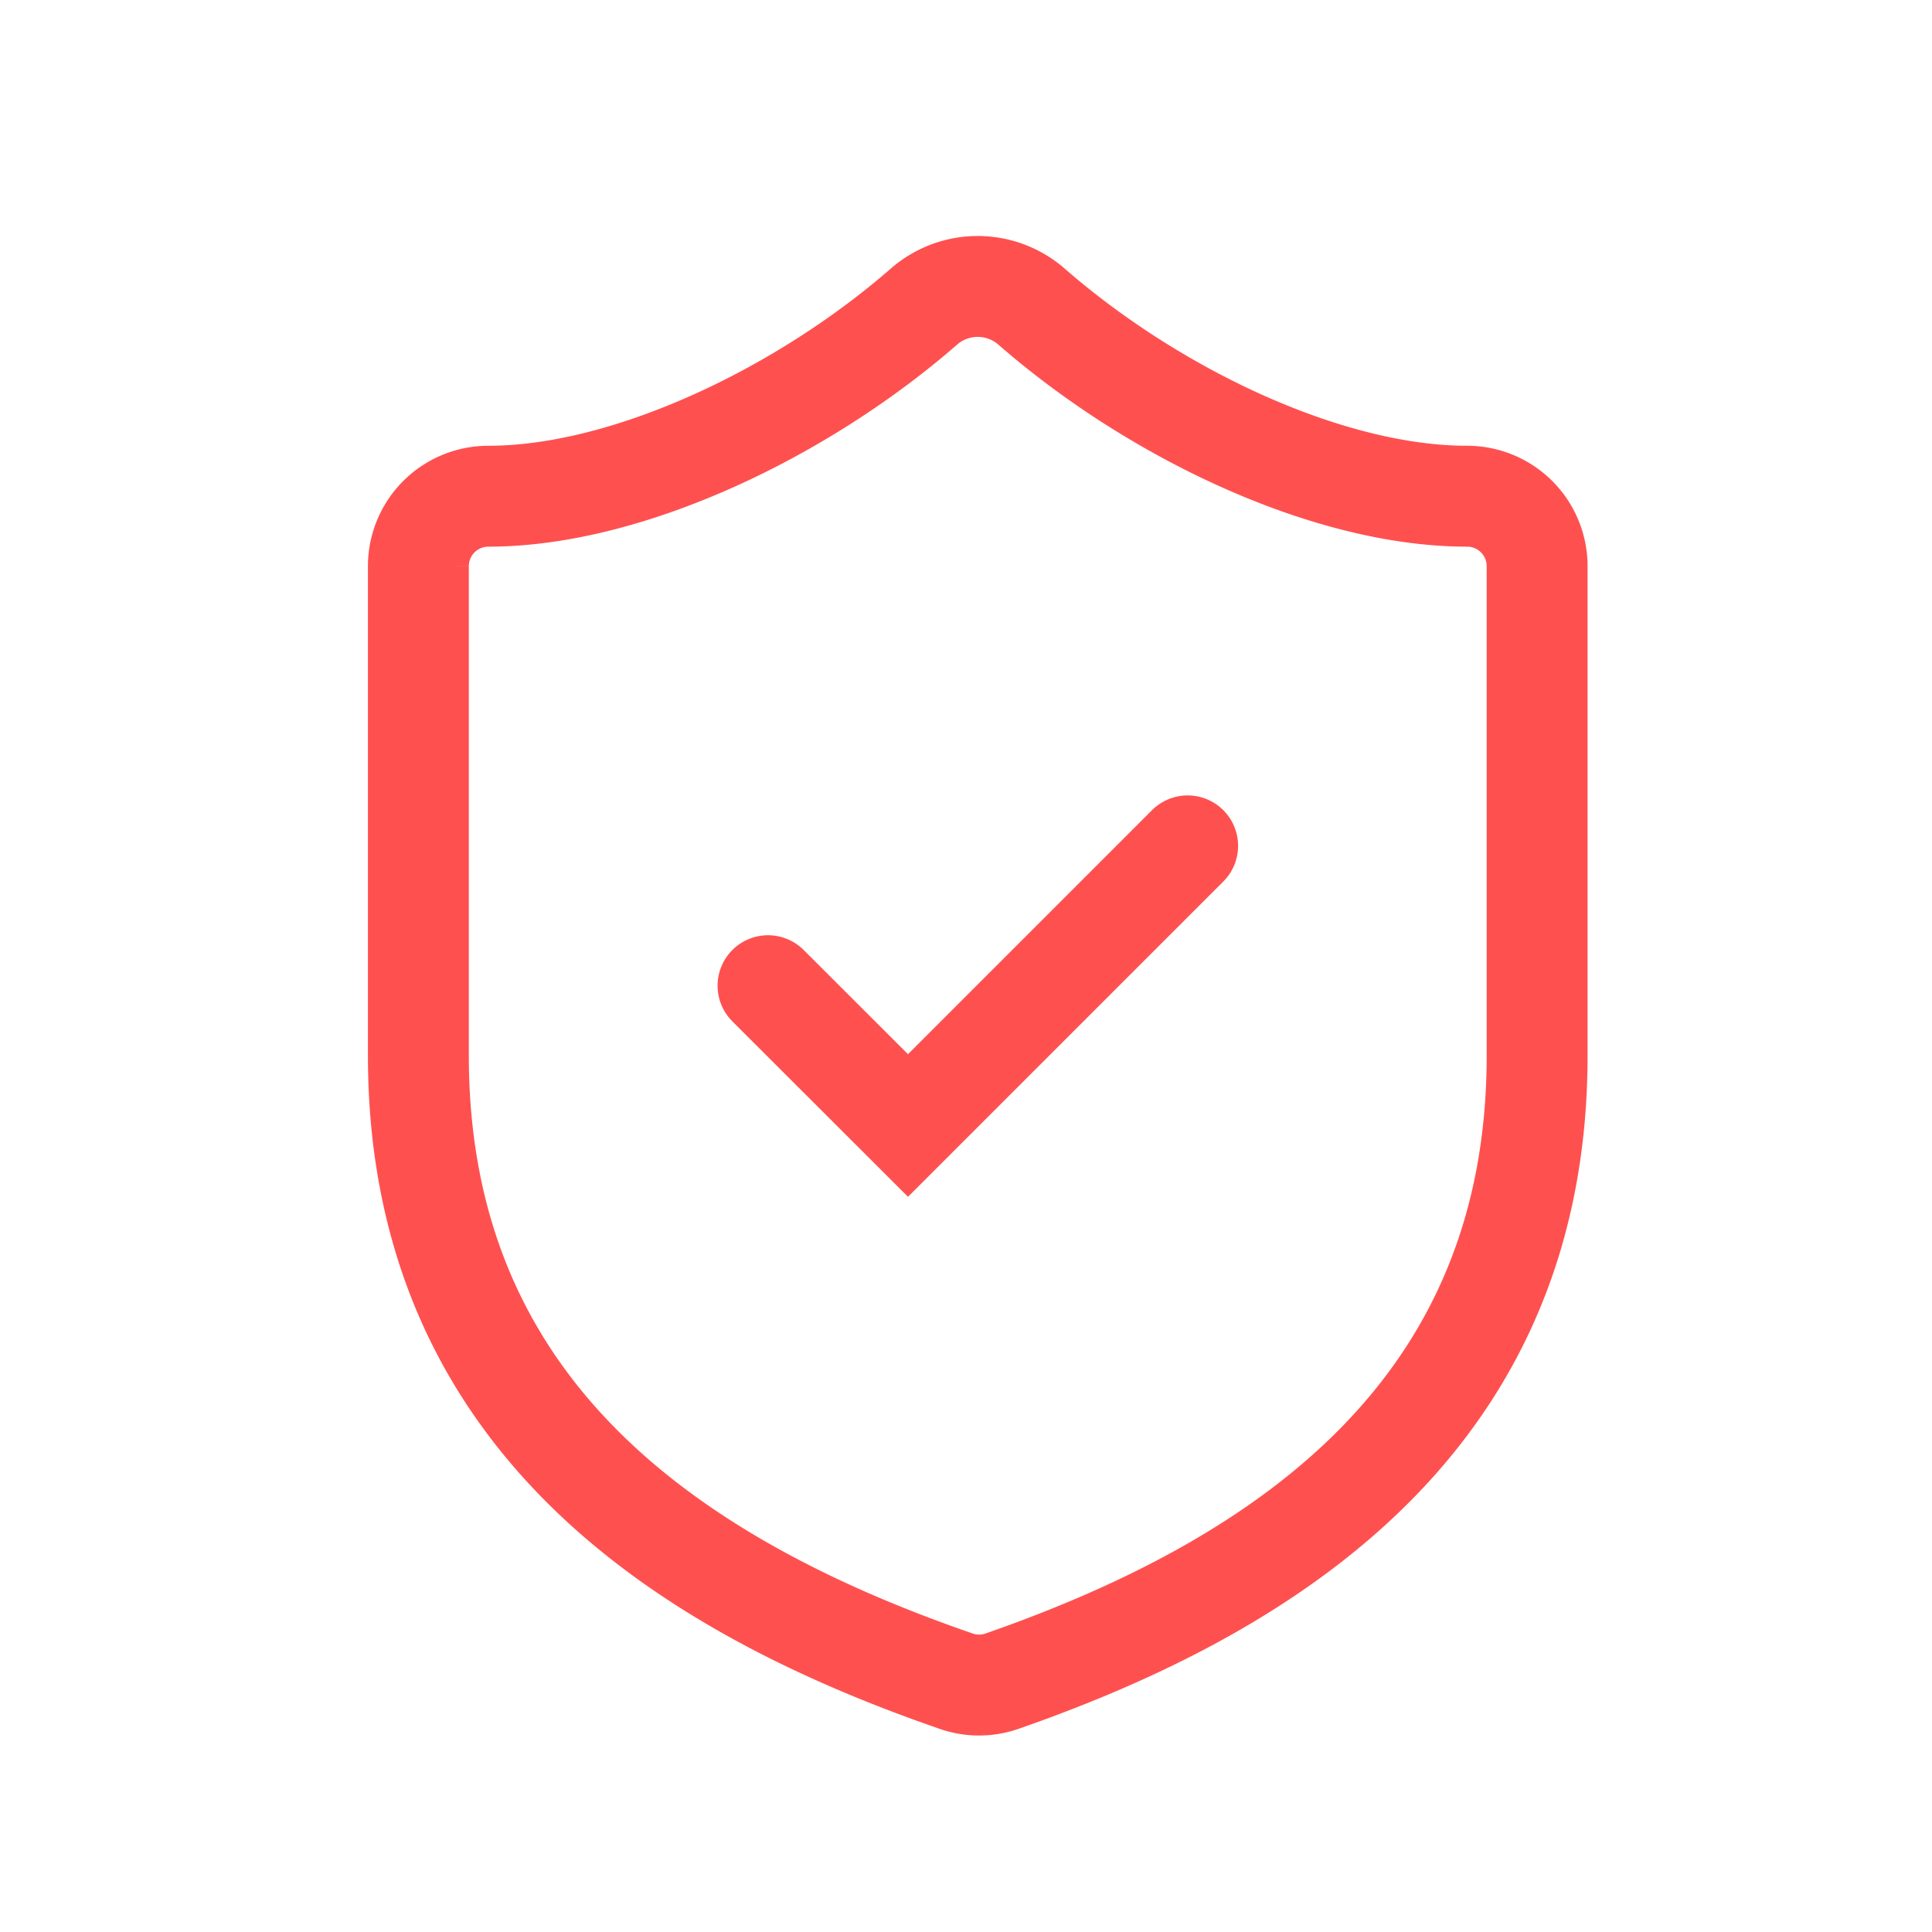
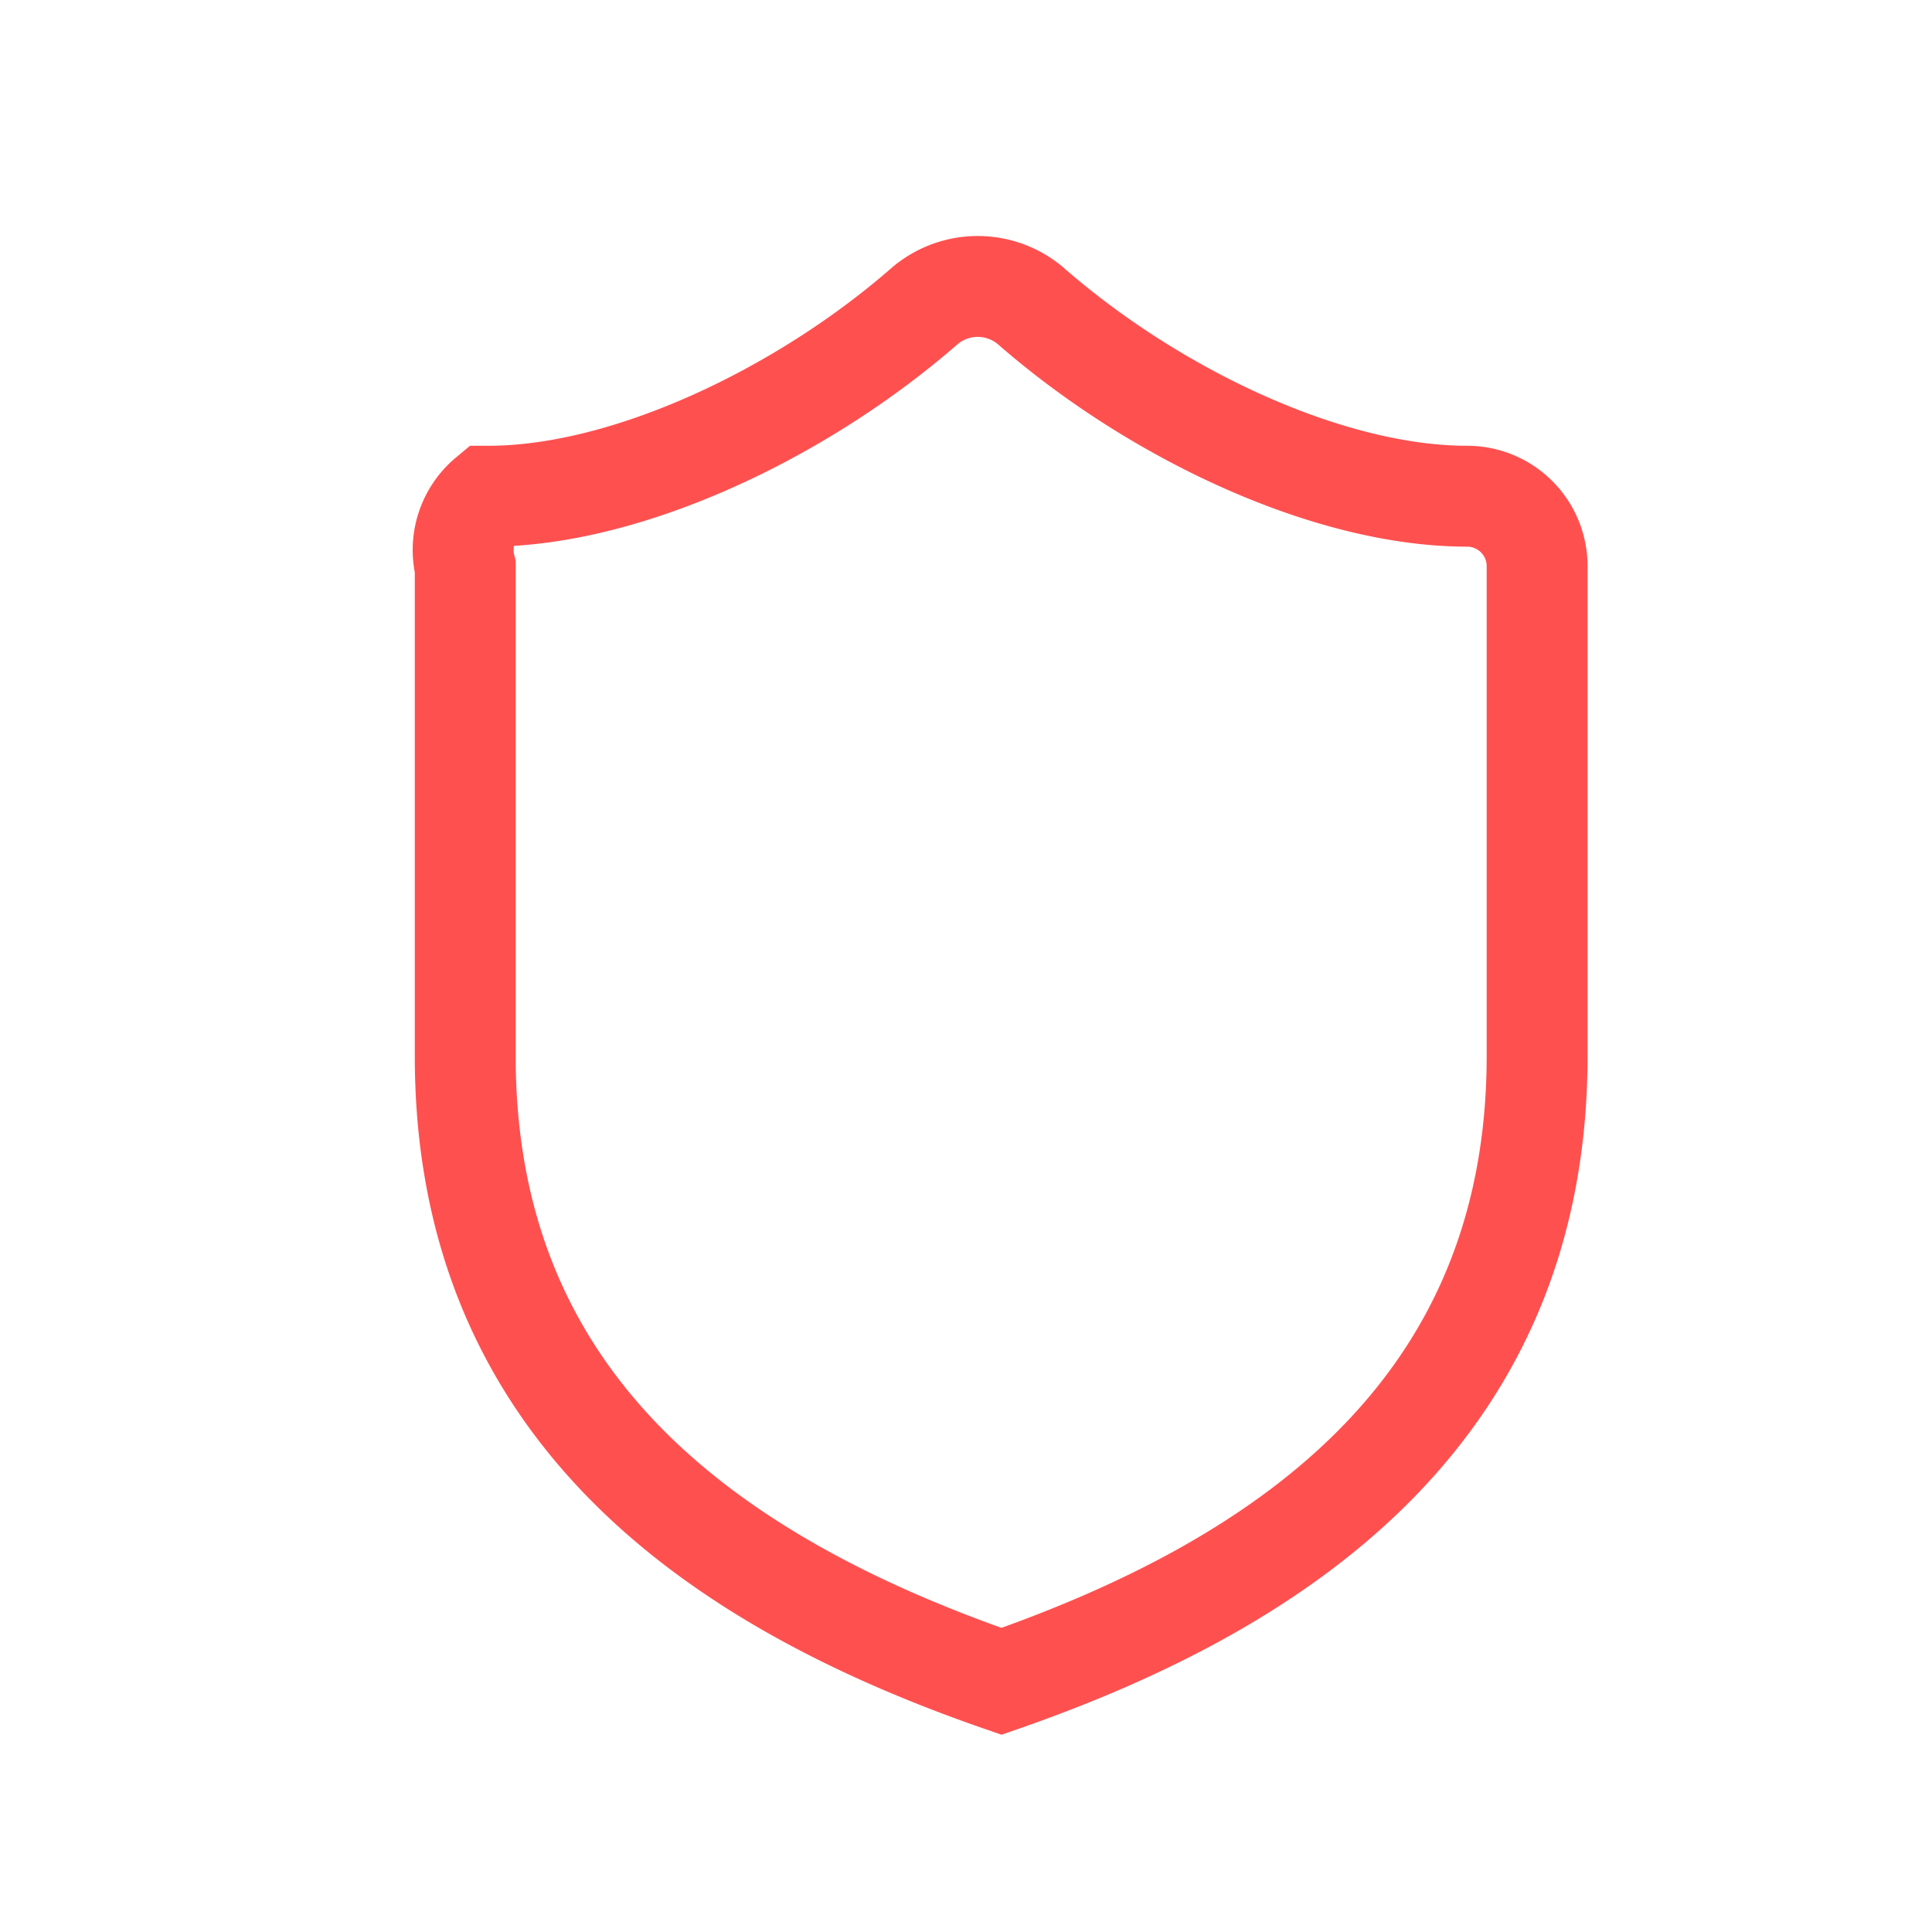
<svg xmlns="http://www.w3.org/2000/svg" id="Слой_1" data-name="Слой 1" viewBox="0 0 383 383">
  <defs>
    <style>.cls-1{fill:none;stroke:#ff5050;stroke-linecap:round;stroke-miterlimit:10;stroke-width:20px;}</style>
  </defs>
-   <path class="cls-1" d="M304.72,209.26c0,69.3-48.52,104-106.18,124.05a13.79,13.79,0,0,1-9.29-.14c-57.79-20-106.31-54.61-106.31-123.91v-97A13.87,13.87,0,0,1,96.8,98.37c27.72,0,62.38-16.63,86.49-37.7a16.23,16.23,0,0,1,21.07,0c24.26,21.21,58.77,37.7,86.49,37.7a13.87,13.87,0,0,1,13.87,13.86Z" />
-   <path class="cls-1" d="M152.25,195.4,180,223.12l55.44-55.44" />
+   <path class="cls-1" d="M304.72,209.26c0,69.3-48.52,104-106.18,124.05c-57.79-20-106.31-54.61-106.31-123.91v-97A13.87,13.87,0,0,1,96.8,98.37c27.72,0,62.38-16.63,86.49-37.7a16.23,16.23,0,0,1,21.07,0c24.26,21.21,58.77,37.7,86.49,37.7a13.87,13.87,0,0,1,13.87,13.86Z" />
</svg>